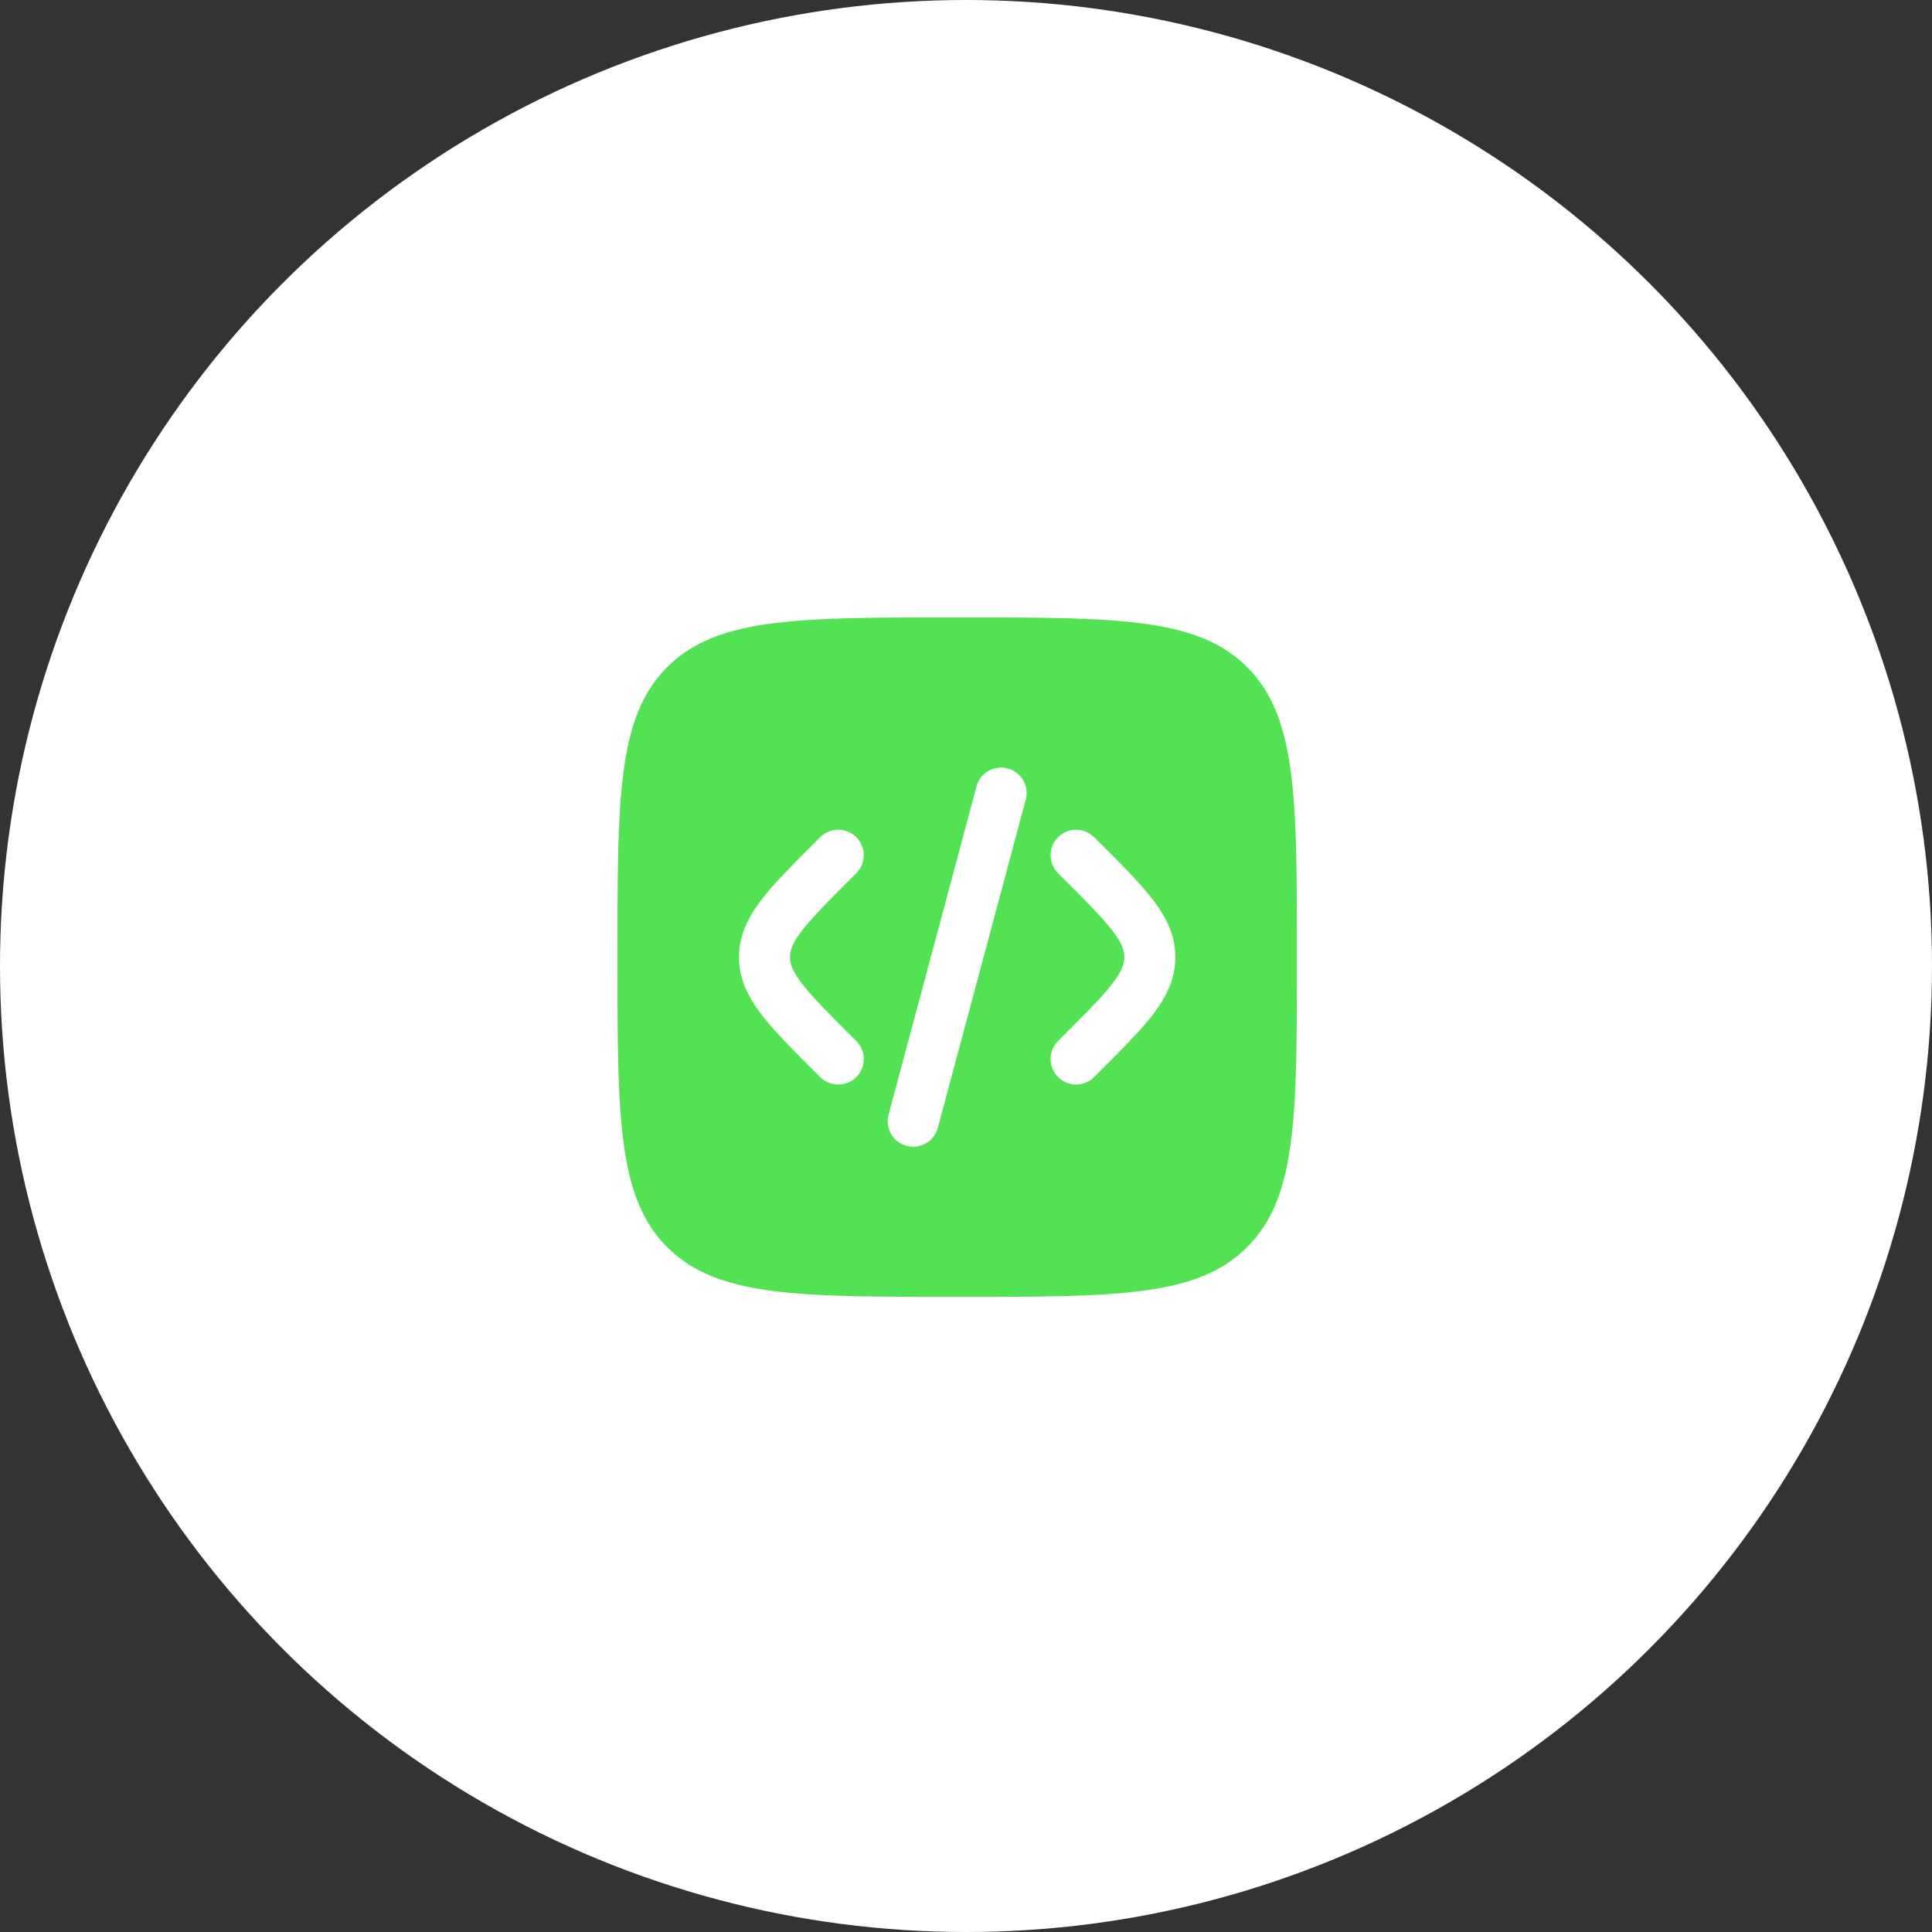
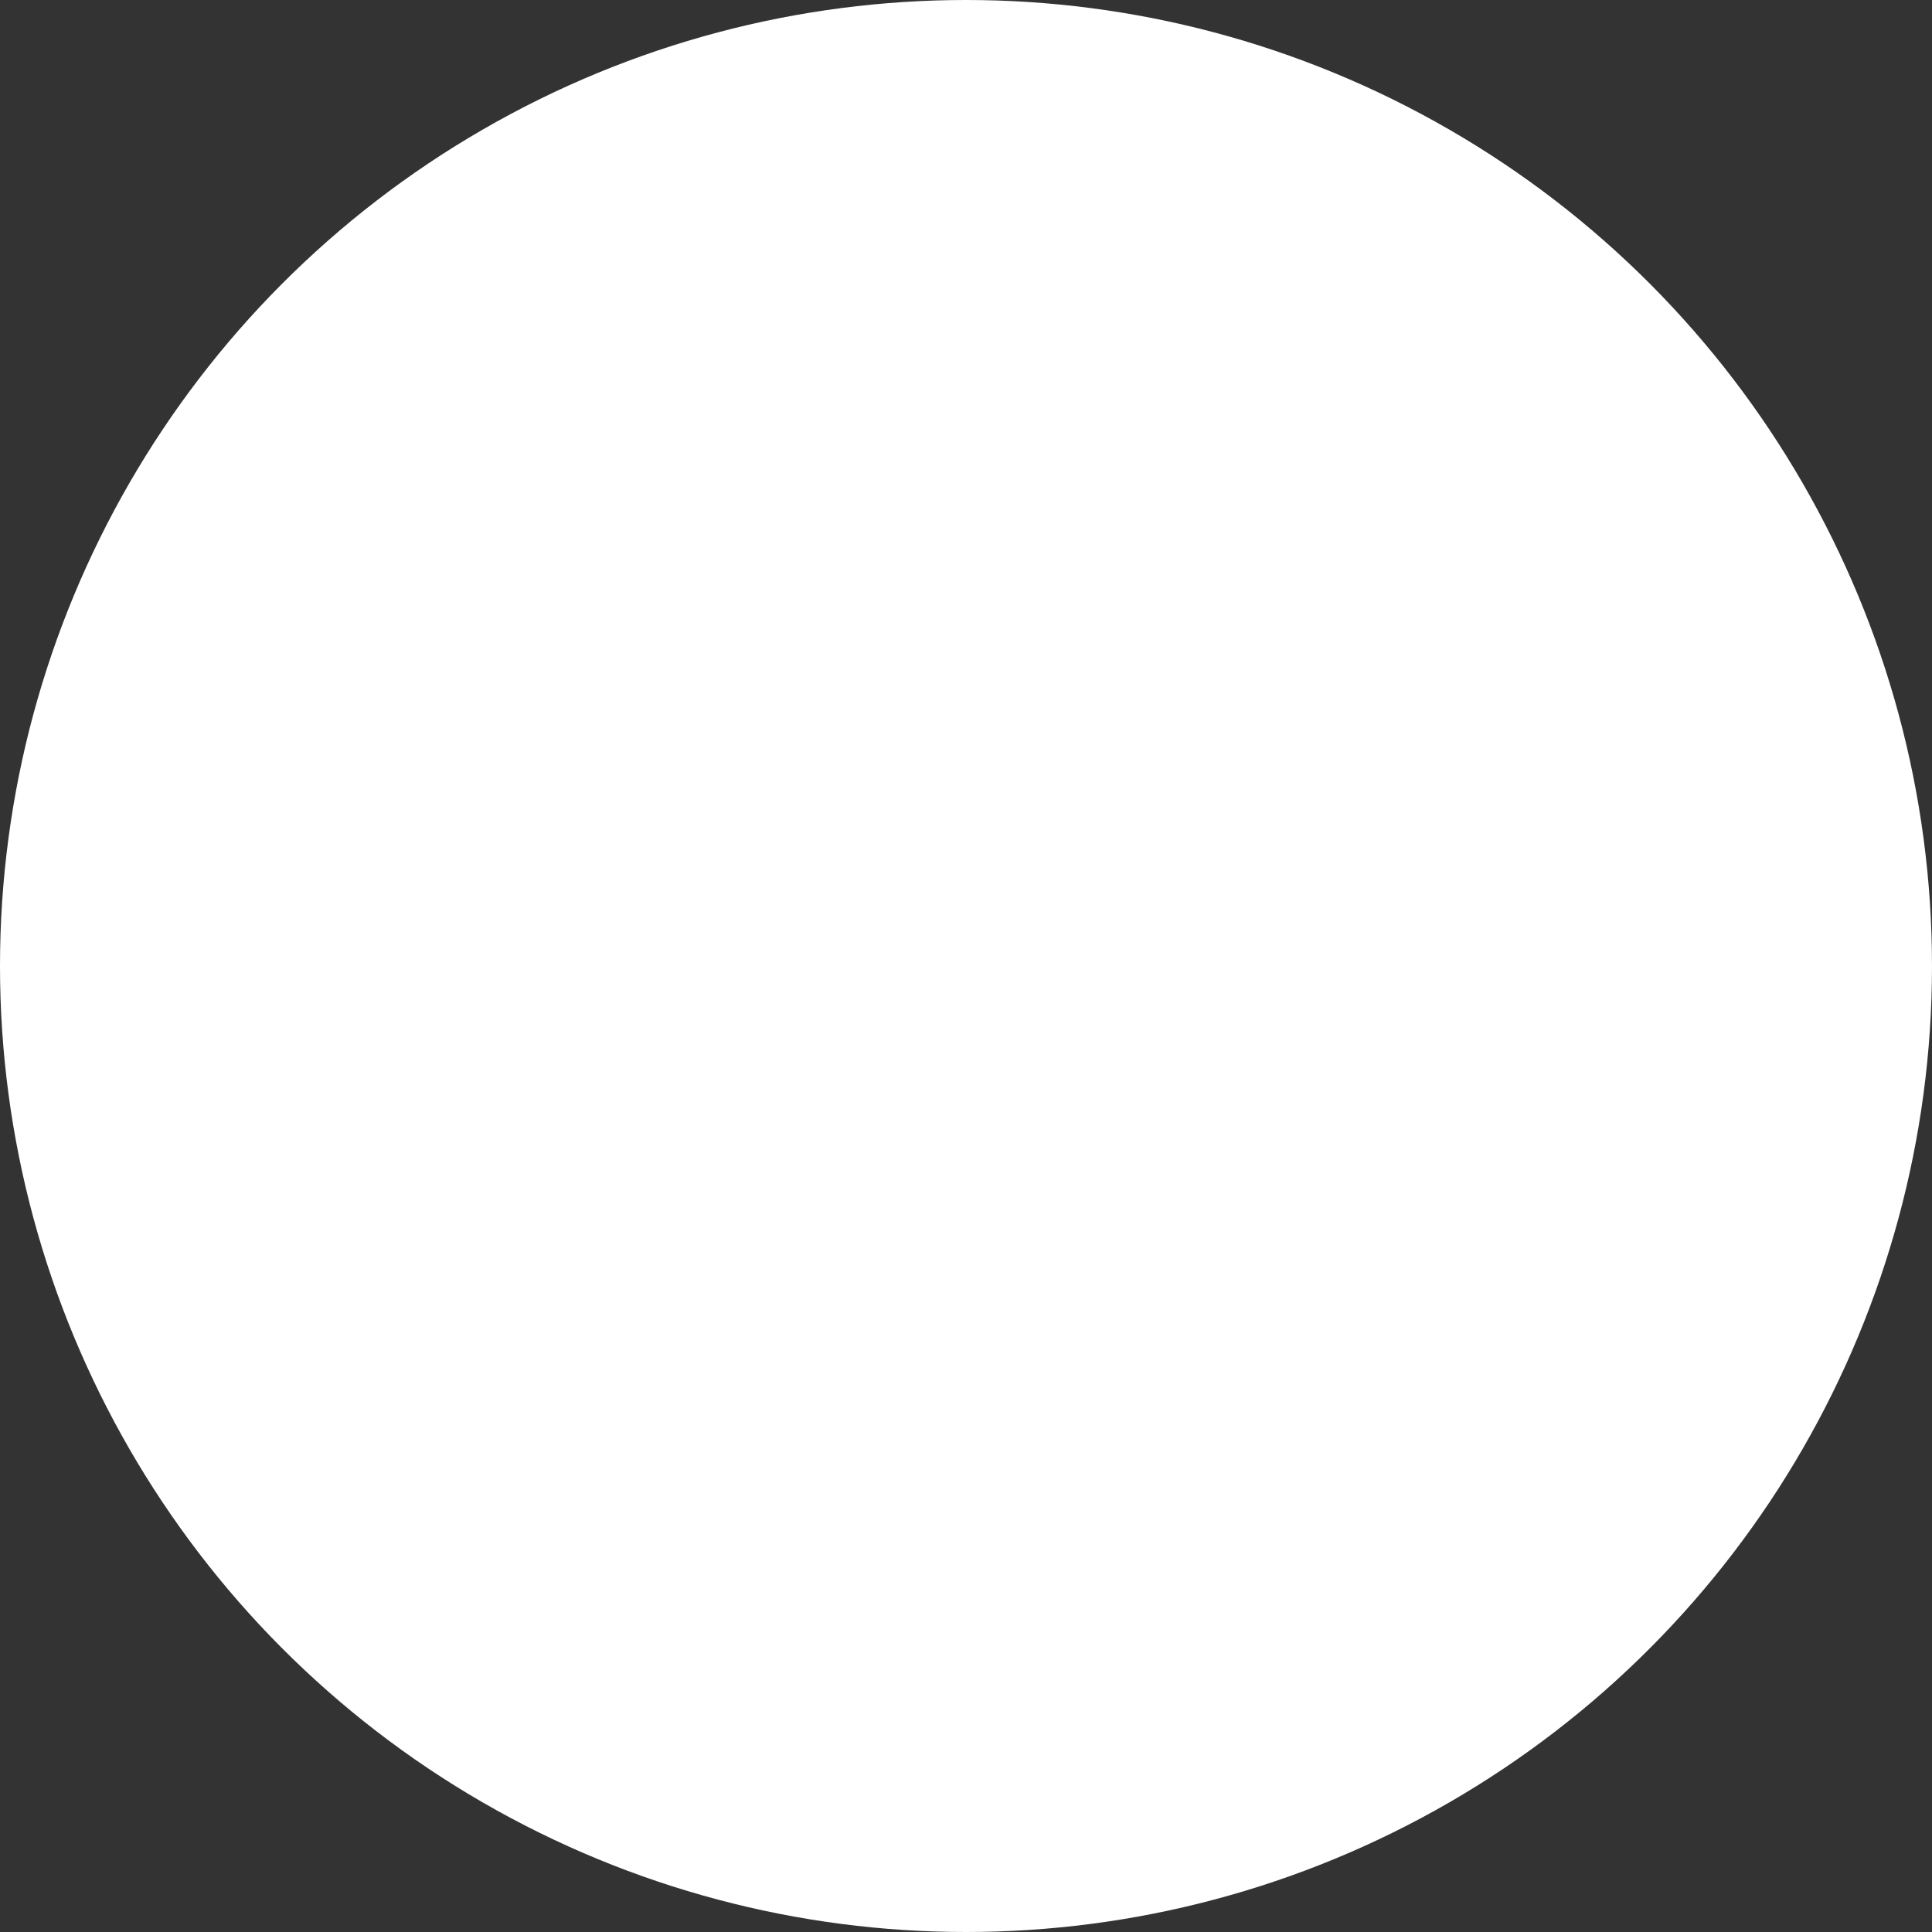
<svg xmlns="http://www.w3.org/2000/svg" width="109" height="109" fill="none">
  <rect width="100%" height="100%" fill="#333333" stroke="none" />
  <circle cx="54.5" cy="54.5" r="54.5" fill="#fff" />
-   <path fill="#53E253" fill-rule="evenodd" d="M37.643 37.64c-2.807 2.807-2.807 7.325-2.807 16.36s0 13.553 2.807 16.36c2.807 2.807 7.324 2.807 16.36 2.807 9.035 0 13.552 0 16.36-2.807 2.806-2.807 2.806-7.325 2.806-16.36s0-13.553-2.807-16.36c-2.806-2.807-7.324-2.807-16.36-2.807-9.035 0-13.552 0-16.36 2.807Zm19.212 5.715a1.437 1.437 0 0 1 1.016 1.76l-4.96 18.514a1.437 1.437 0 1 1-2.778-.744l4.961-18.514a1.438 1.438 0 0 1 1.76-1.016Zm2.84 3.879a1.437 1.437 0 0 1 2.032 0l.4.399c1.217 1.217 2.233 2.233 2.93 3.147.737.965 1.254 1.985 1.254 3.22 0 1.234-.517 2.254-1.253 3.22-.698.914-1.714 1.93-2.931 3.147l-.4.4a1.437 1.437 0 1 1-2.032-2.034l.328-.328c1.307-1.307 2.182-2.187 2.749-2.93.541-.709.664-1.122.664-1.475s-.123-.766-.664-1.476c-.567-.742-1.442-1.622-2.749-2.929l-.329-.329a1.437 1.437 0 0 1 0-2.032Zm-13.417 0a1.437 1.437 0 1 1 2.033 2.032l-.329.33c-1.306 1.306-2.182 2.186-2.748 2.928-.542.71-.664 1.123-.664 1.476s.122.766.664 1.476c.566.742 1.442 1.622 2.748 2.929l.33.328a1.437 1.437 0 1 1-2.034 2.033l-.4-.399c-1.217-1.218-2.232-2.233-2.93-3.147-.736-.966-1.253-1.986-1.253-3.22 0-1.235.517-2.254 1.253-3.22.698-.914 1.713-1.93 2.93-3.147l.4-.4Z" clip-rule="evenodd" />
</svg>